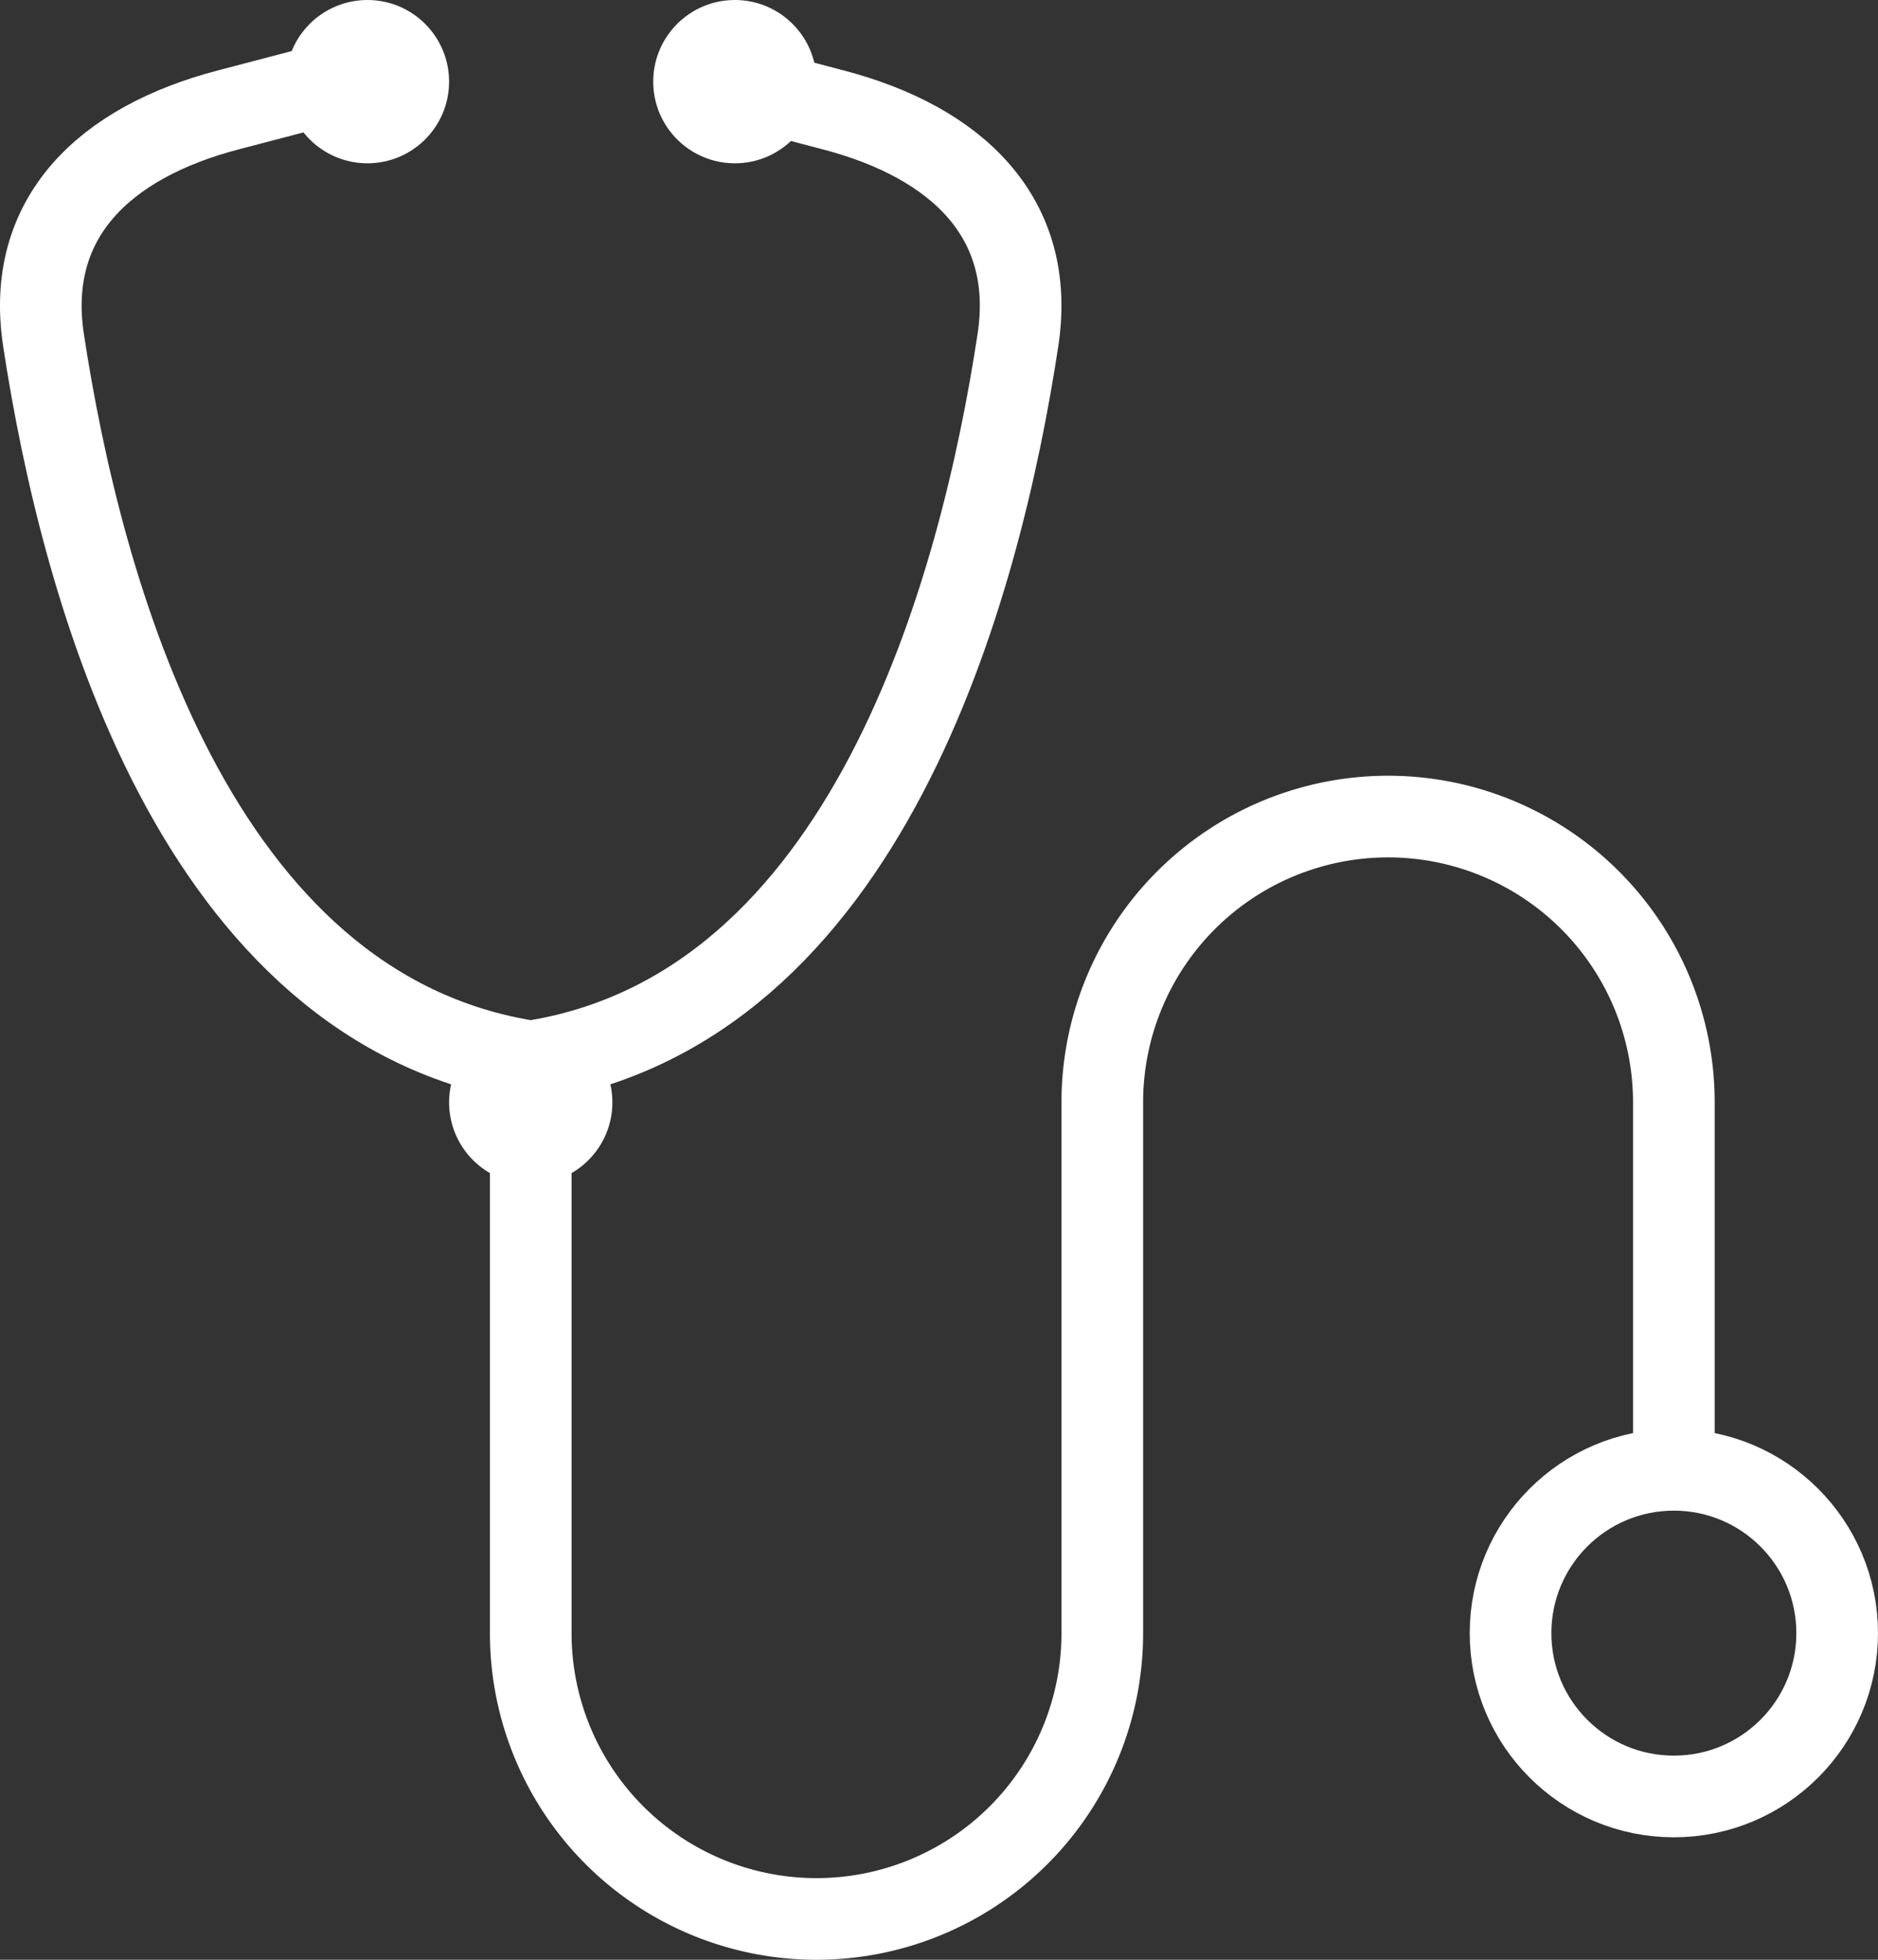
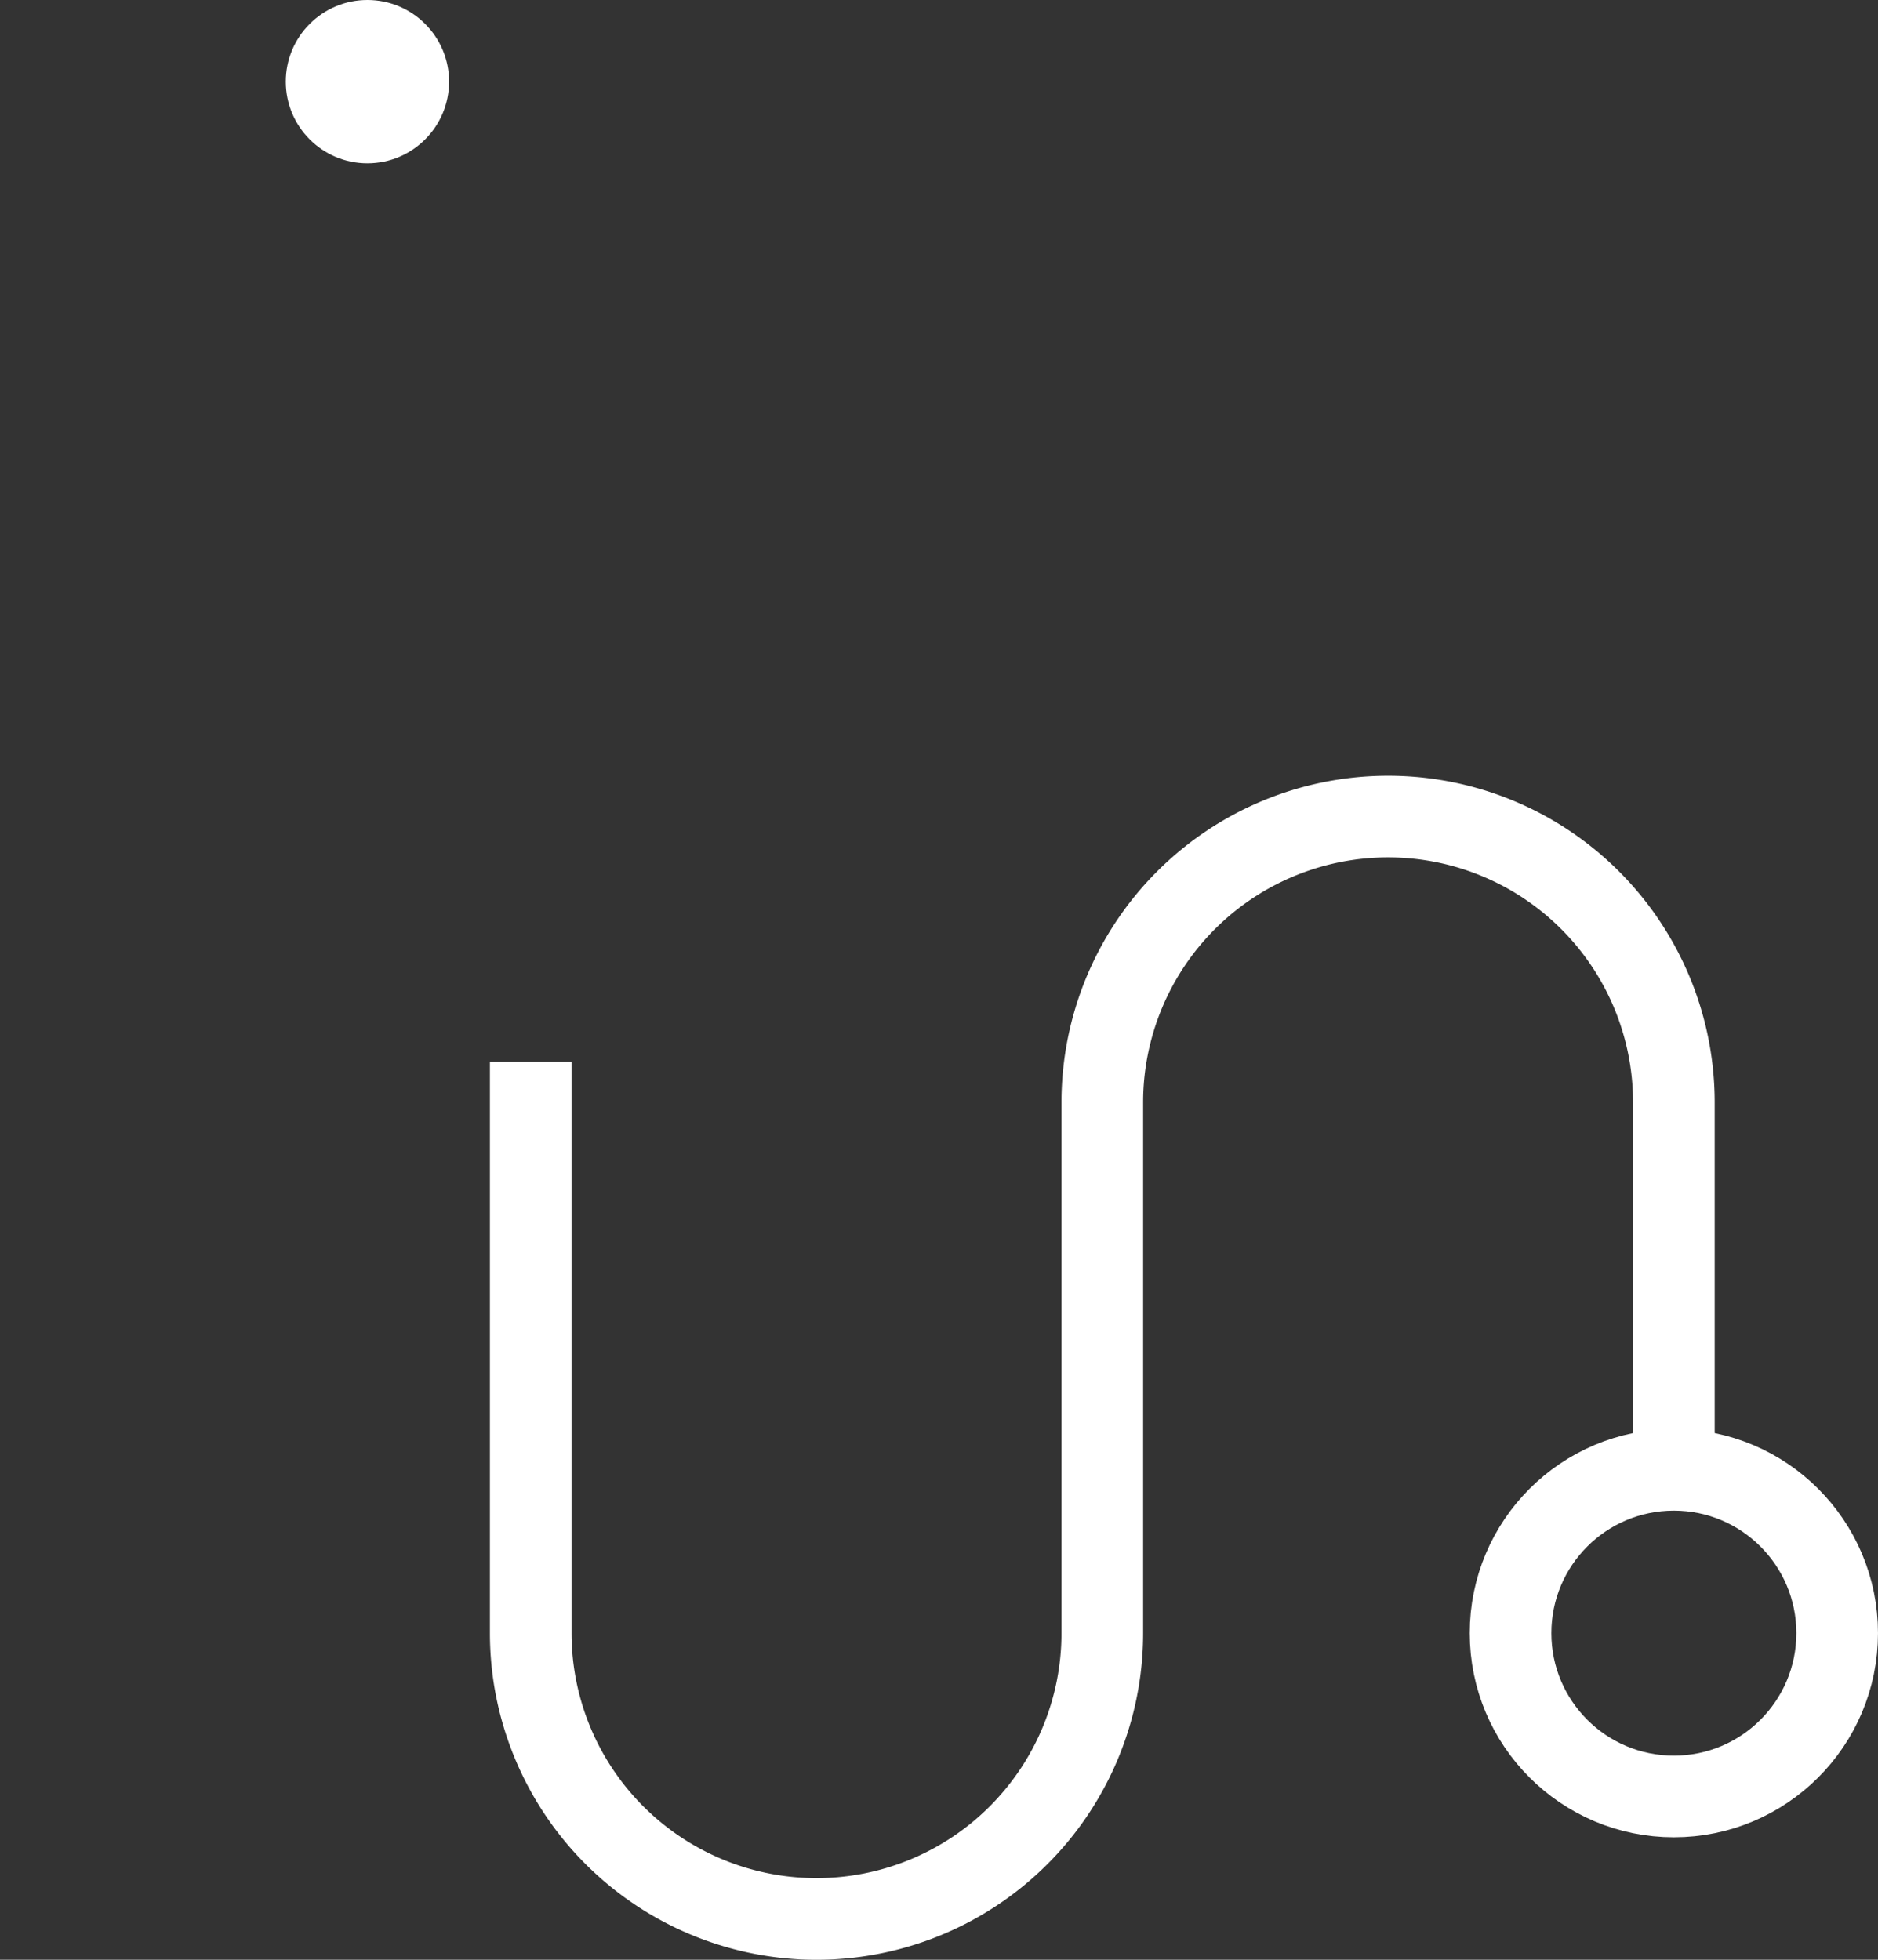
<svg xmlns="http://www.w3.org/2000/svg" width="108.407" height="113.12" viewBox="0 0 108.407 113.12">
  <rect x="0" y="0" width="108.407" height="113.12" fill="#333333" stroke="none" />
  <defs>
    <style>.cls-1,.cls-2{fill:none;stroke:#fff;stroke-width:4.713px;}.cls-1{stroke-miterlimit:10;}.cls-2{stroke-linejoin:round;}.cls-3{fill:#fff;}</style>
  </defs>
  <title>stethoscope</title>
  <g id="レイヤー_2" data-name="レイヤー 2">
    <g id="header">
      <g id="stethoscope">
        <circle class="cls-1" cx="96.623" cy="94.267" r="9.427" />
        <path class="cls-1" d="M30.637,61.273V94.267a16.497,16.497,0,0,0,16.497,16.497h0A16.497,16.497,0,0,0,63.63,94.267V63.63A16.497,16.497,0,0,1,80.127,47.133h0A16.497,16.497,0,0,1,96.623,63.63V84.84" />
-         <path class="cls-2" d="M41.877,4.713l6.232,1.633c7.122,1.866,11.726,6.216,10.652,13.28-2.183,14.359-8.696,38.639-28.125,41.647-19.429-3.008-25.942-27.288-28.125-41.647C1.438,12.562,6.041,8.213,13.164,6.347l6.232-1.633" />
-         <circle class="cls-3" cx="30.637" cy="63.63" r="4.713" />
-         <circle class="cls-3" cx="42.42" cy="4.713" r="4.713" />
        <circle class="cls-3" cx="21.21" cy="4.713" r="4.713" />
      </g>
    </g>
  </g>
</svg>